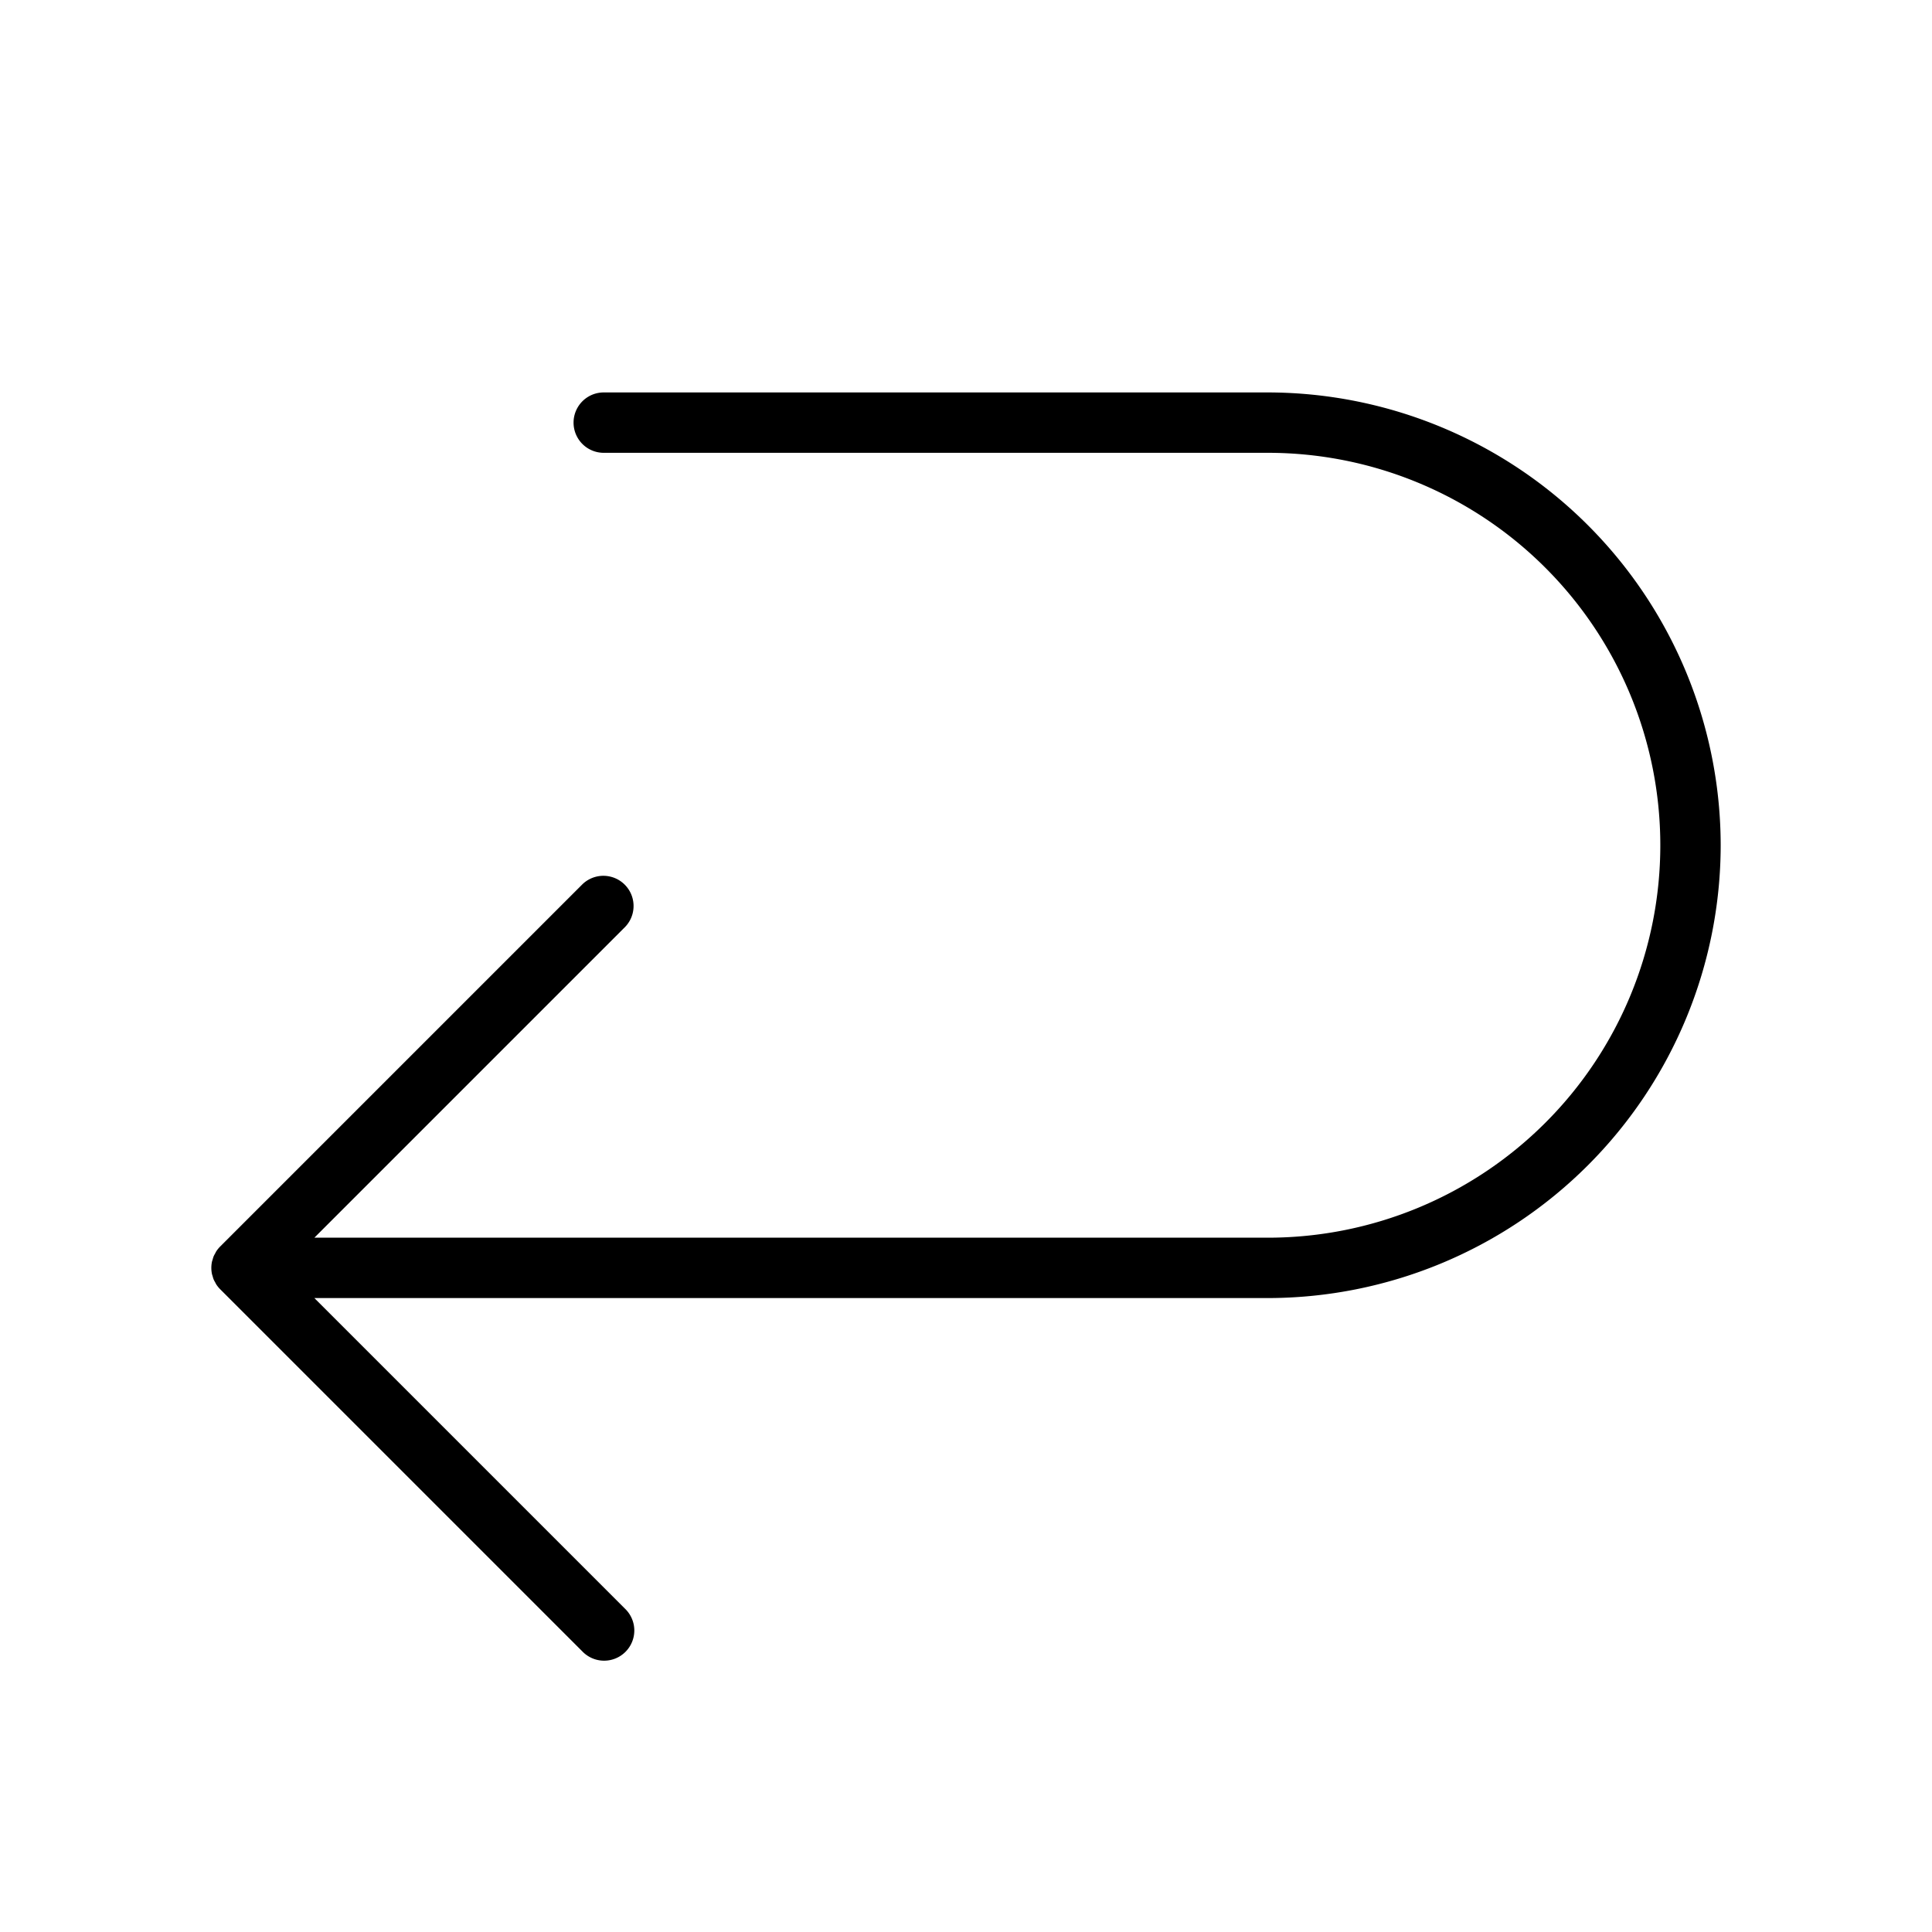
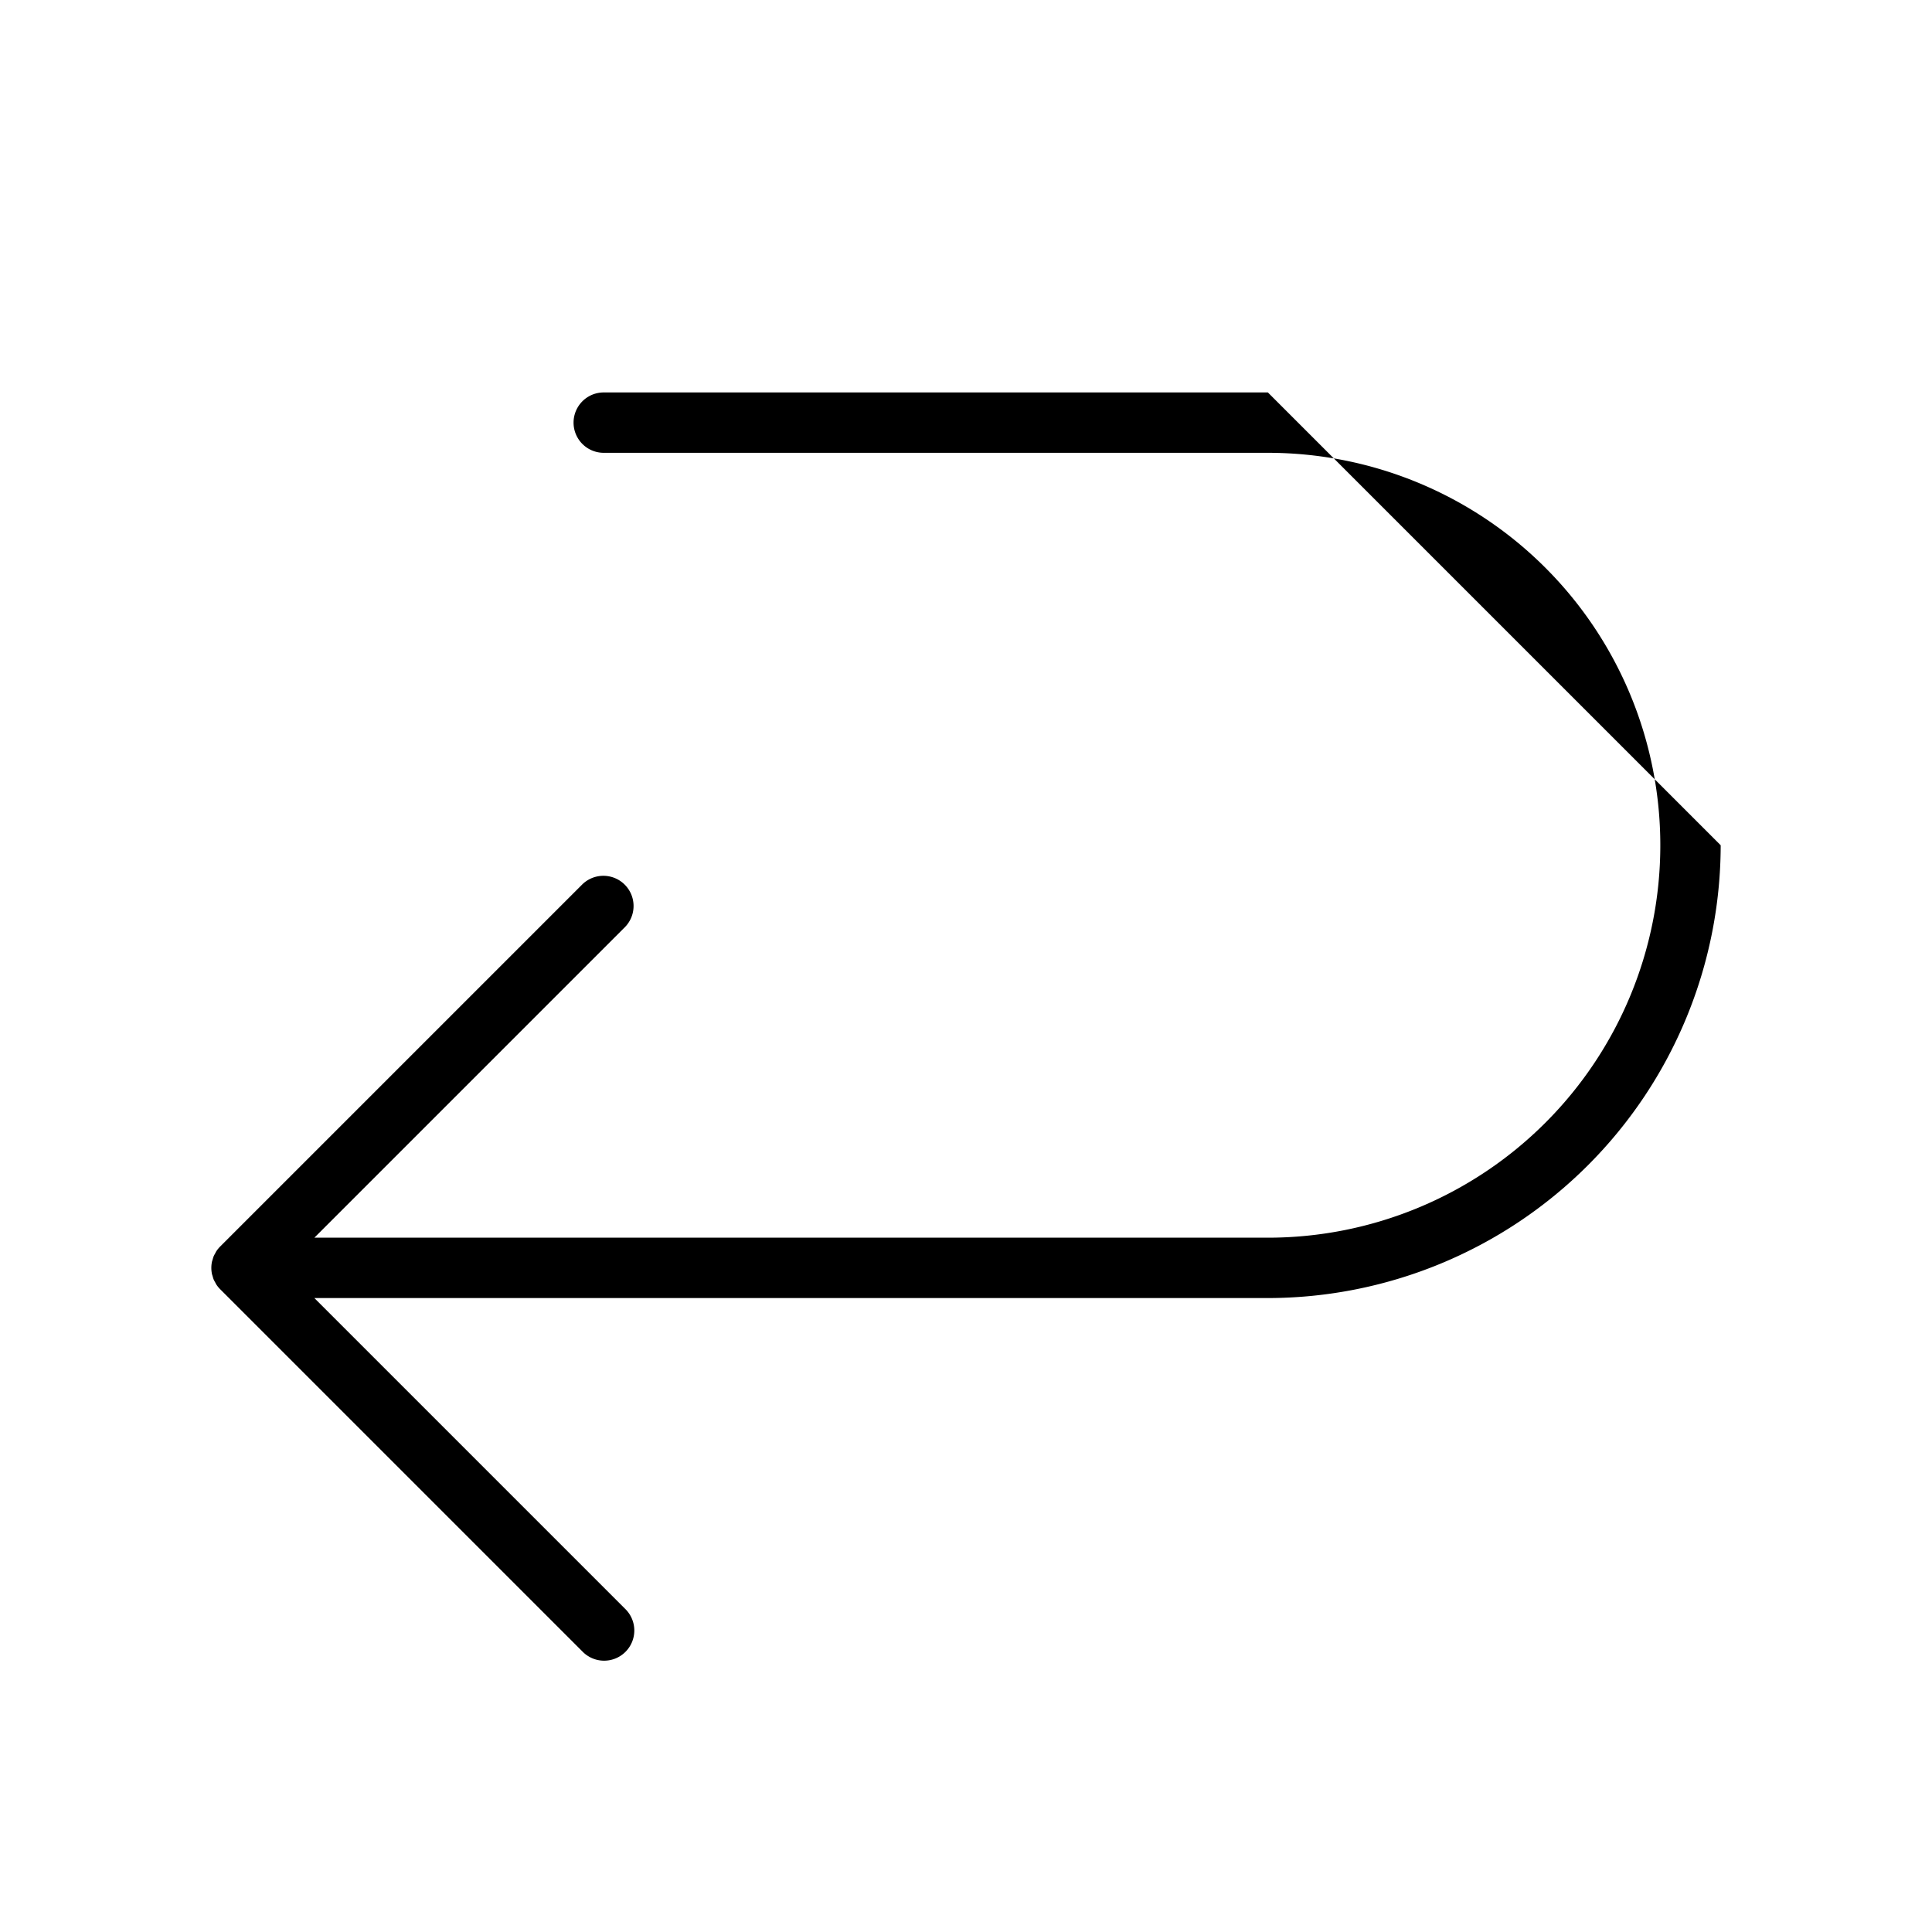
<svg xmlns="http://www.w3.org/2000/svg" fill="#000000" width="800px" height="800px" viewBox="0 0 256 256" id="Flat">
-   <path d="M228,112a60.068,60.068,0,0,1-60,60H41.657l41.171,41.172a4,4,0,1,1-5.656,5.656l-47.998-47.998a4.045,4.045,0,0,1-.5-.612c-.065-.098-.11-.203-.165-.304a3.97,3.97,0,0,1-.202-.384,3.93,3.93,0,0,1-.126-.406c-.033-.114-.078-.223-.101-.341a4.012,4.012,0,0,1,0-1.566c.023-.118.068-.227.101-.341a3.93,3.93,0,0,1,.126-.406,3.97,3.97,0,0,1,.202-.384c.056-.101.1-.207.165-.304a4.022,4.022,0,0,1,.5-.612l47.998-47.998a4,4,0,0,1,5.656,5.656L41.657,164H168a52,52,0,0,0,0-104H80a4,4,0,0,1,0-8h88A60.068,60.068,0,0,1,228,112Z" />
+   <path d="M228,112a60.068,60.068,0,0,1-60,60H41.657l41.171,41.172a4,4,0,1,1-5.656,5.656l-47.998-47.998a4.045,4.045,0,0,1-.5-.612c-.065-.098-.11-.203-.165-.304a3.97,3.97,0,0,1-.202-.384,3.93,3.93,0,0,1-.126-.406c-.033-.114-.078-.223-.101-.341a4.012,4.012,0,0,1,0-1.566c.023-.118.068-.227.101-.341a3.93,3.93,0,0,1,.126-.406,3.97,3.97,0,0,1,.202-.384c.056-.101.1-.207.165-.304a4.022,4.022,0,0,1,.5-.612l47.998-47.998a4,4,0,0,1,5.656,5.656L41.657,164H168a52,52,0,0,0,0-104H80a4,4,0,0,1,0-8h88Z" />
</svg>